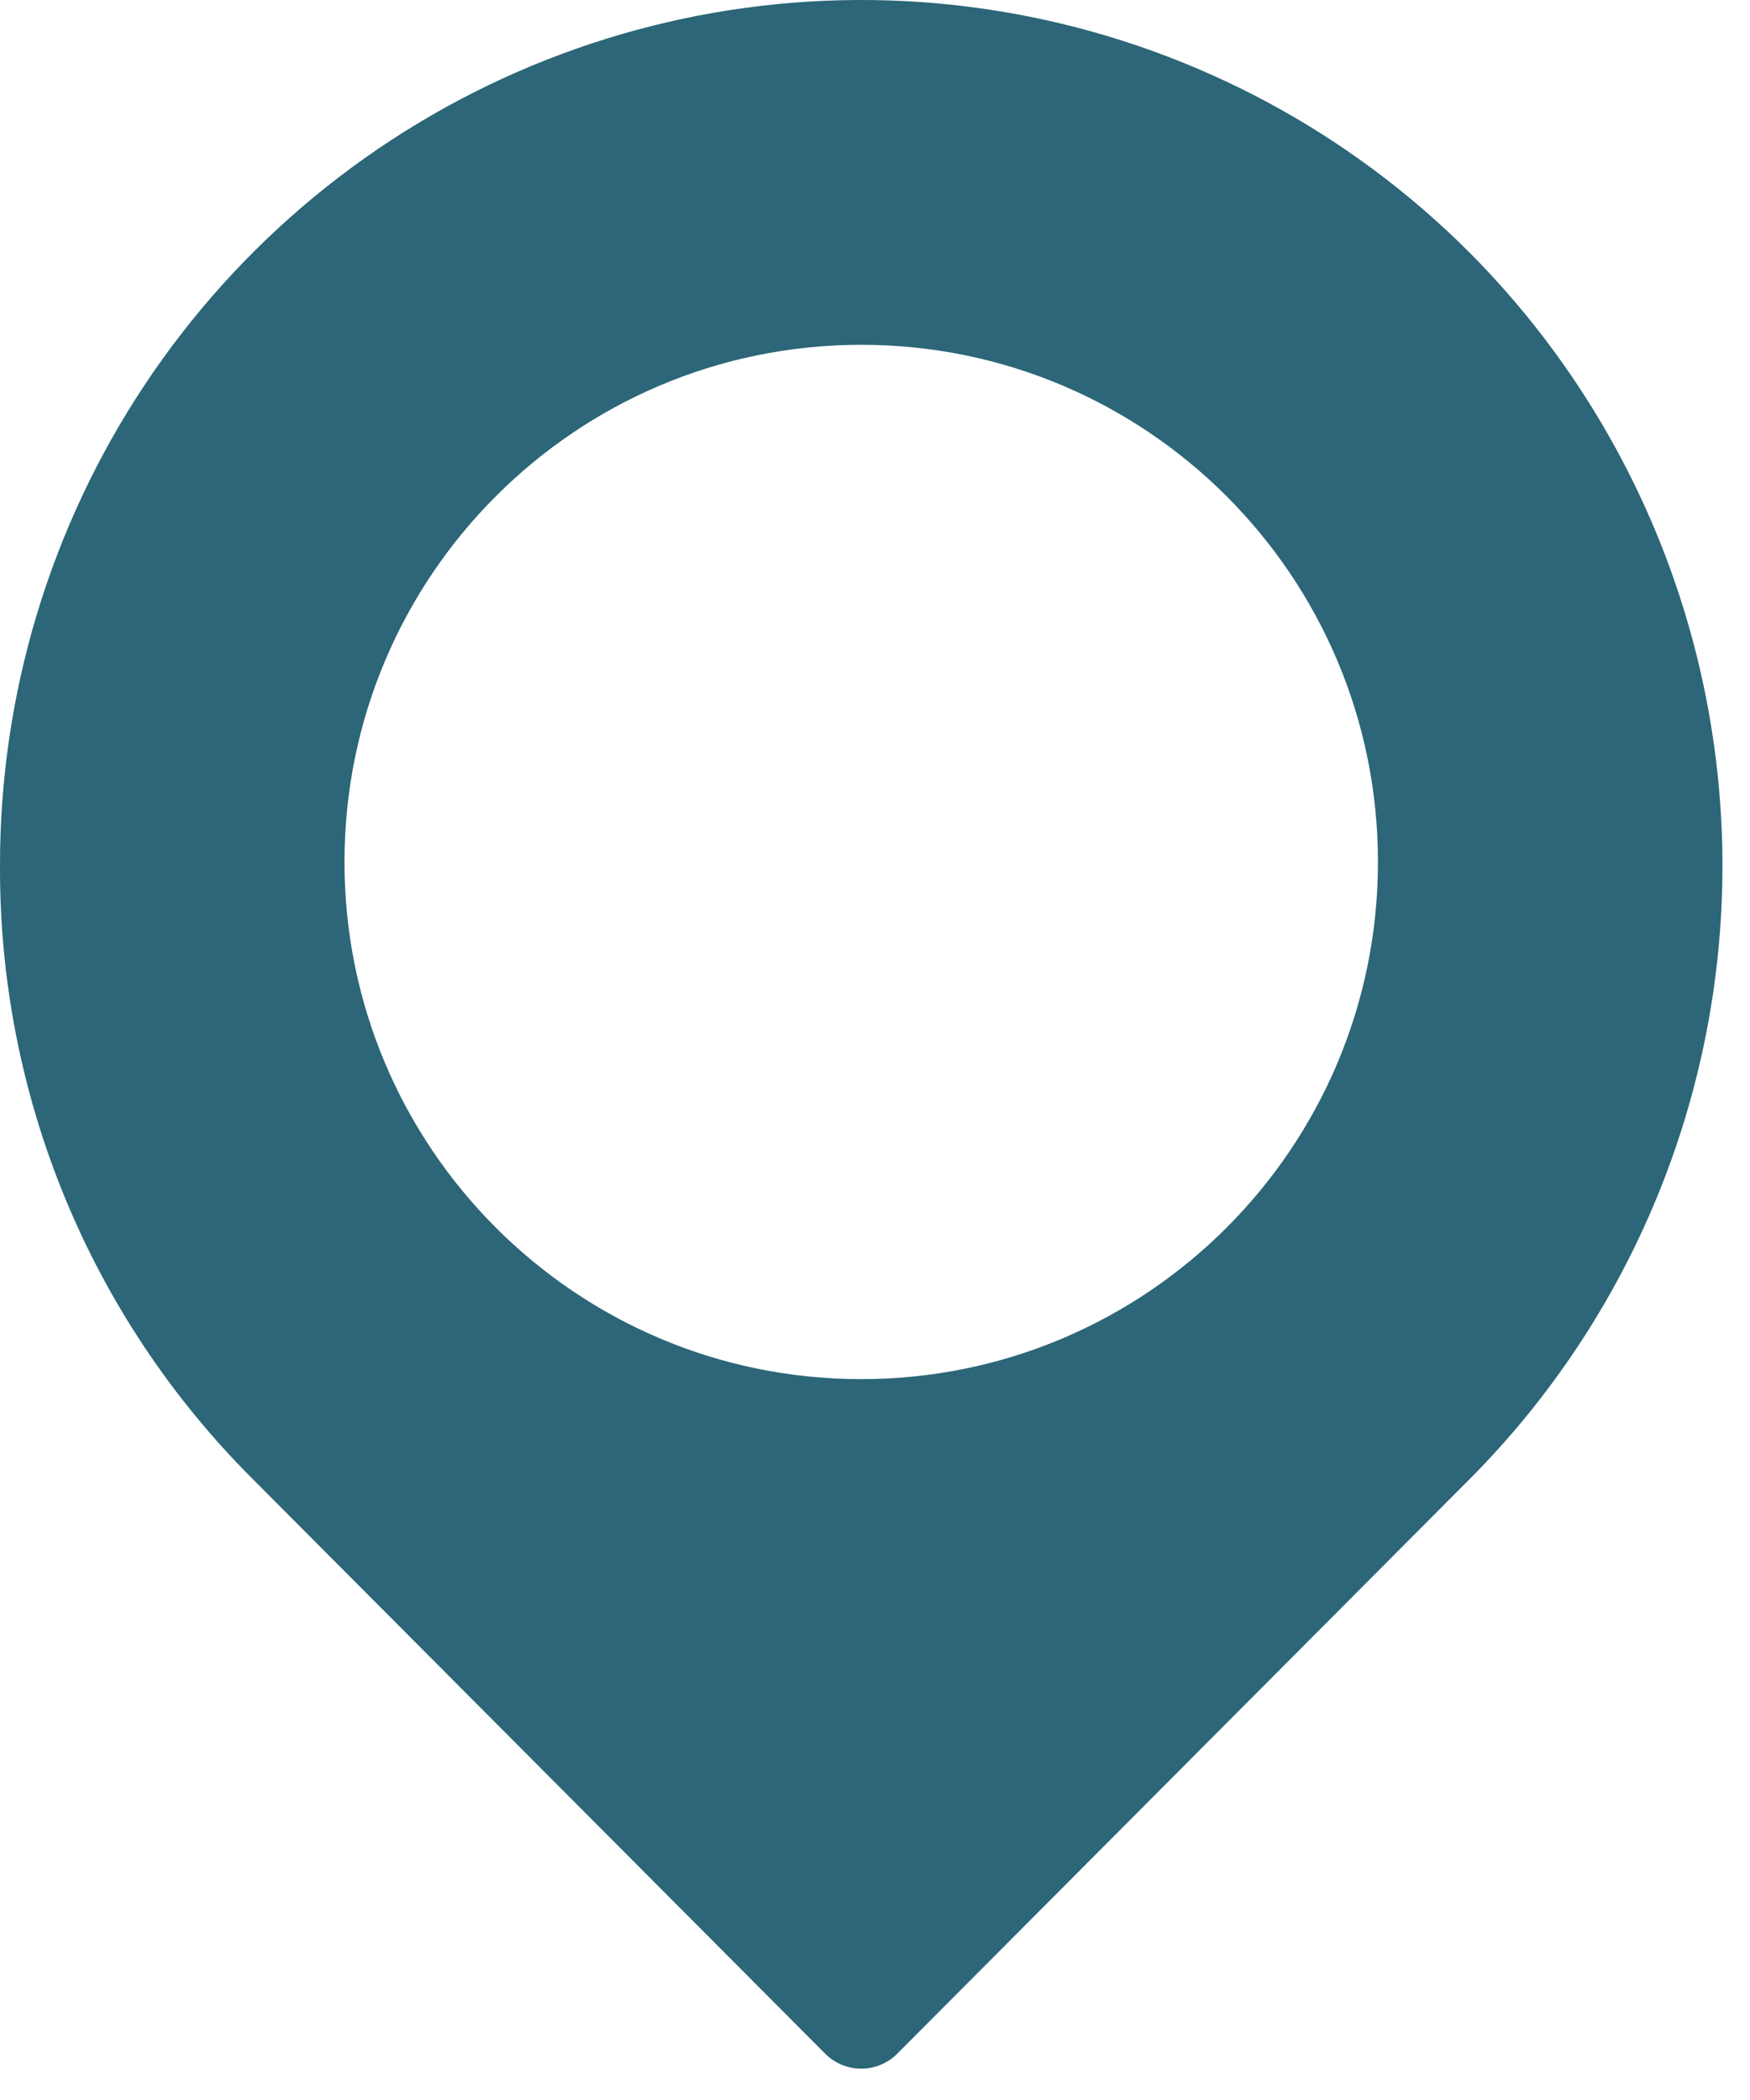
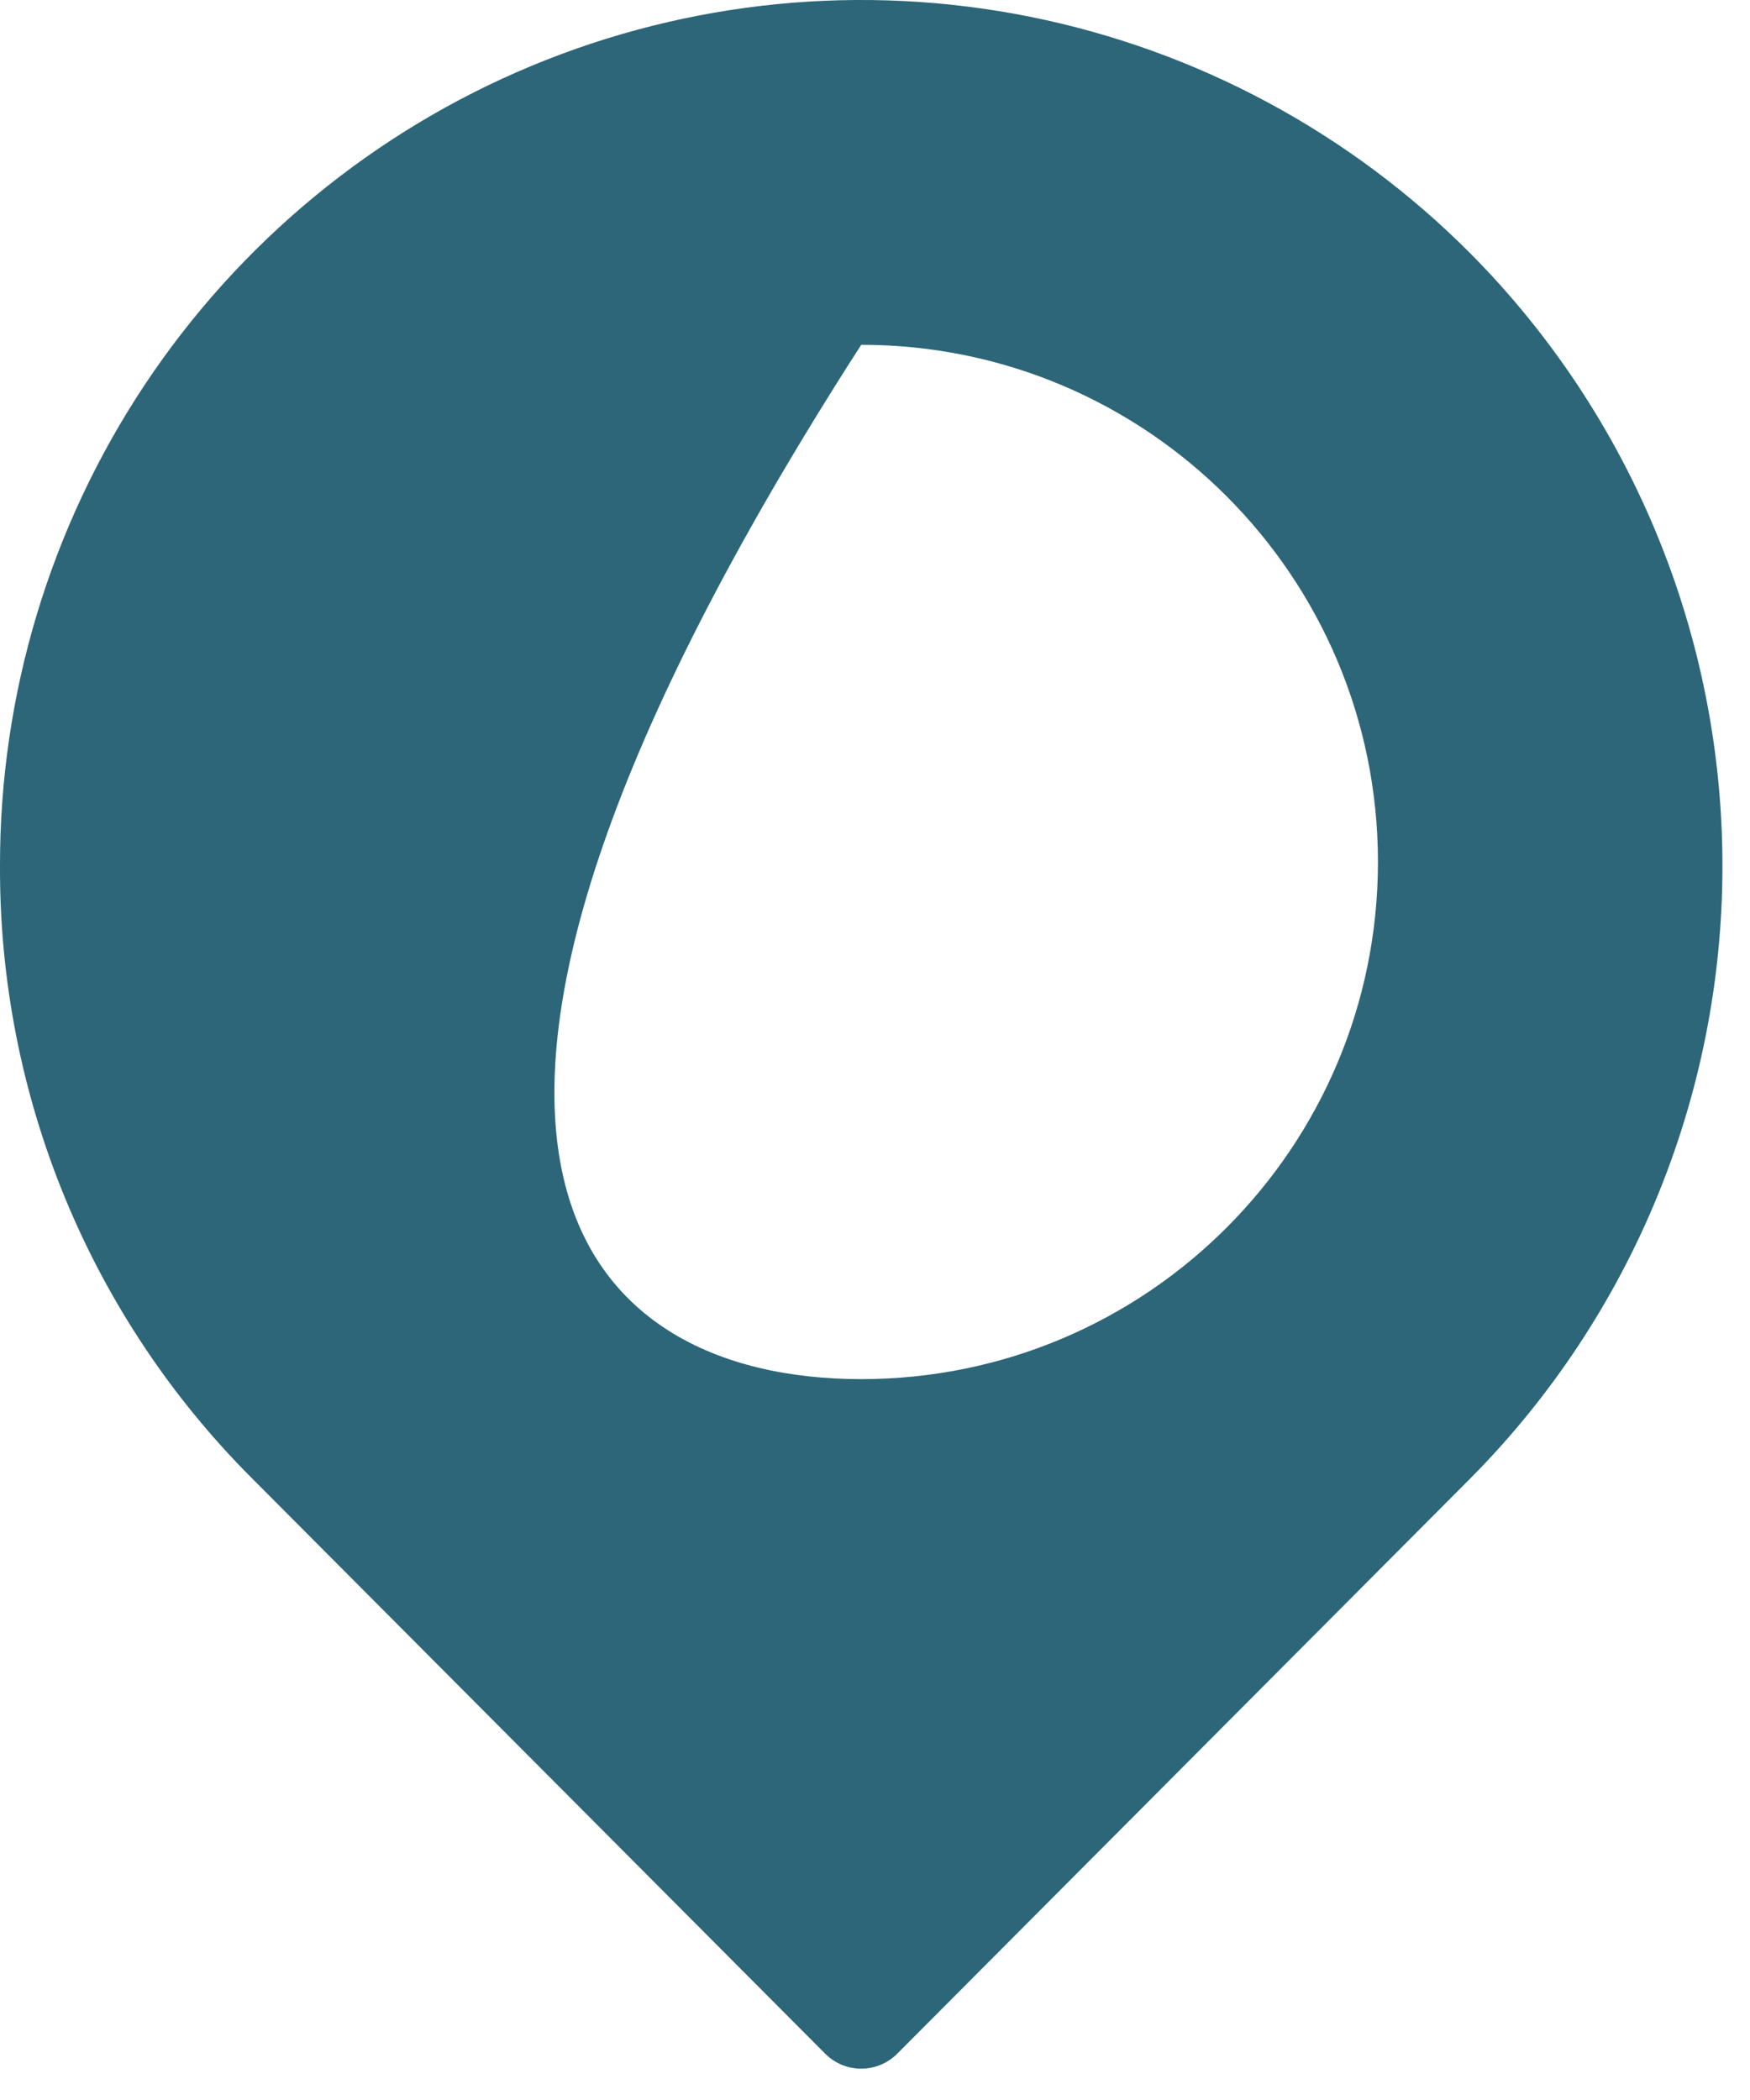
<svg xmlns="http://www.w3.org/2000/svg" width="40" height="48" viewBox="0 0 40 48" fill="none">
-   <path fill-rule="evenodd" clip-rule="evenodd" d="M23.534 0.381C27.357 1.147 30.867 3.034 33.62 5.804C37.303 9.521 39.37 14.55 39.37 19.792C39.37 25.034 37.303 30.063 33.62 33.78L20.509 46.941C20.401 47.05 20.272 47.136 20.131 47.195C19.989 47.254 19.838 47.284 19.685 47.284C19.532 47.284 19.38 47.254 19.239 47.195C19.098 47.136 18.969 47.05 18.861 46.941L5.75 33.78C3.918 31.946 2.466 29.765 1.479 27.364C0.492 24.963 -0.01 22.389 0 19.792C-0.006 15.879 1.145 12.053 3.307 8.797C5.47 5.542 8.547 3.004 12.148 1.506C15.748 0.008 19.711 -0.384 23.534 0.381ZM19.685 31.523C26.208 31.523 31.496 26.23 31.496 19.702C31.496 13.173 26.208 7.881 19.685 7.881C13.162 7.881 7.874 13.173 7.874 19.702C7.874 26.23 13.162 31.523 19.685 31.523Z" fill="#2C6678" />
+   <path fill-rule="evenodd" clip-rule="evenodd" d="M23.534 0.381C27.357 1.147 30.867 3.034 33.62 5.804C37.303 9.521 39.37 14.55 39.37 19.792C39.37 25.034 37.303 30.063 33.62 33.78L20.509 46.941C20.401 47.05 20.272 47.136 20.131 47.195C19.989 47.254 19.838 47.284 19.685 47.284C19.532 47.284 19.38 47.254 19.239 47.195C19.098 47.136 18.969 47.05 18.861 46.941L5.75 33.78C3.918 31.946 2.466 29.765 1.479 27.364C0.492 24.963 -0.01 22.389 0 19.792C-0.006 15.879 1.145 12.053 3.307 8.797C5.47 5.542 8.547 3.004 12.148 1.506C15.748 0.008 19.711 -0.384 23.534 0.381ZM19.685 31.523C26.208 31.523 31.496 26.23 31.496 19.702C31.496 13.173 26.208 7.881 19.685 7.881C7.874 26.23 13.162 31.523 19.685 31.523Z" fill="#2C6678" />
</svg>